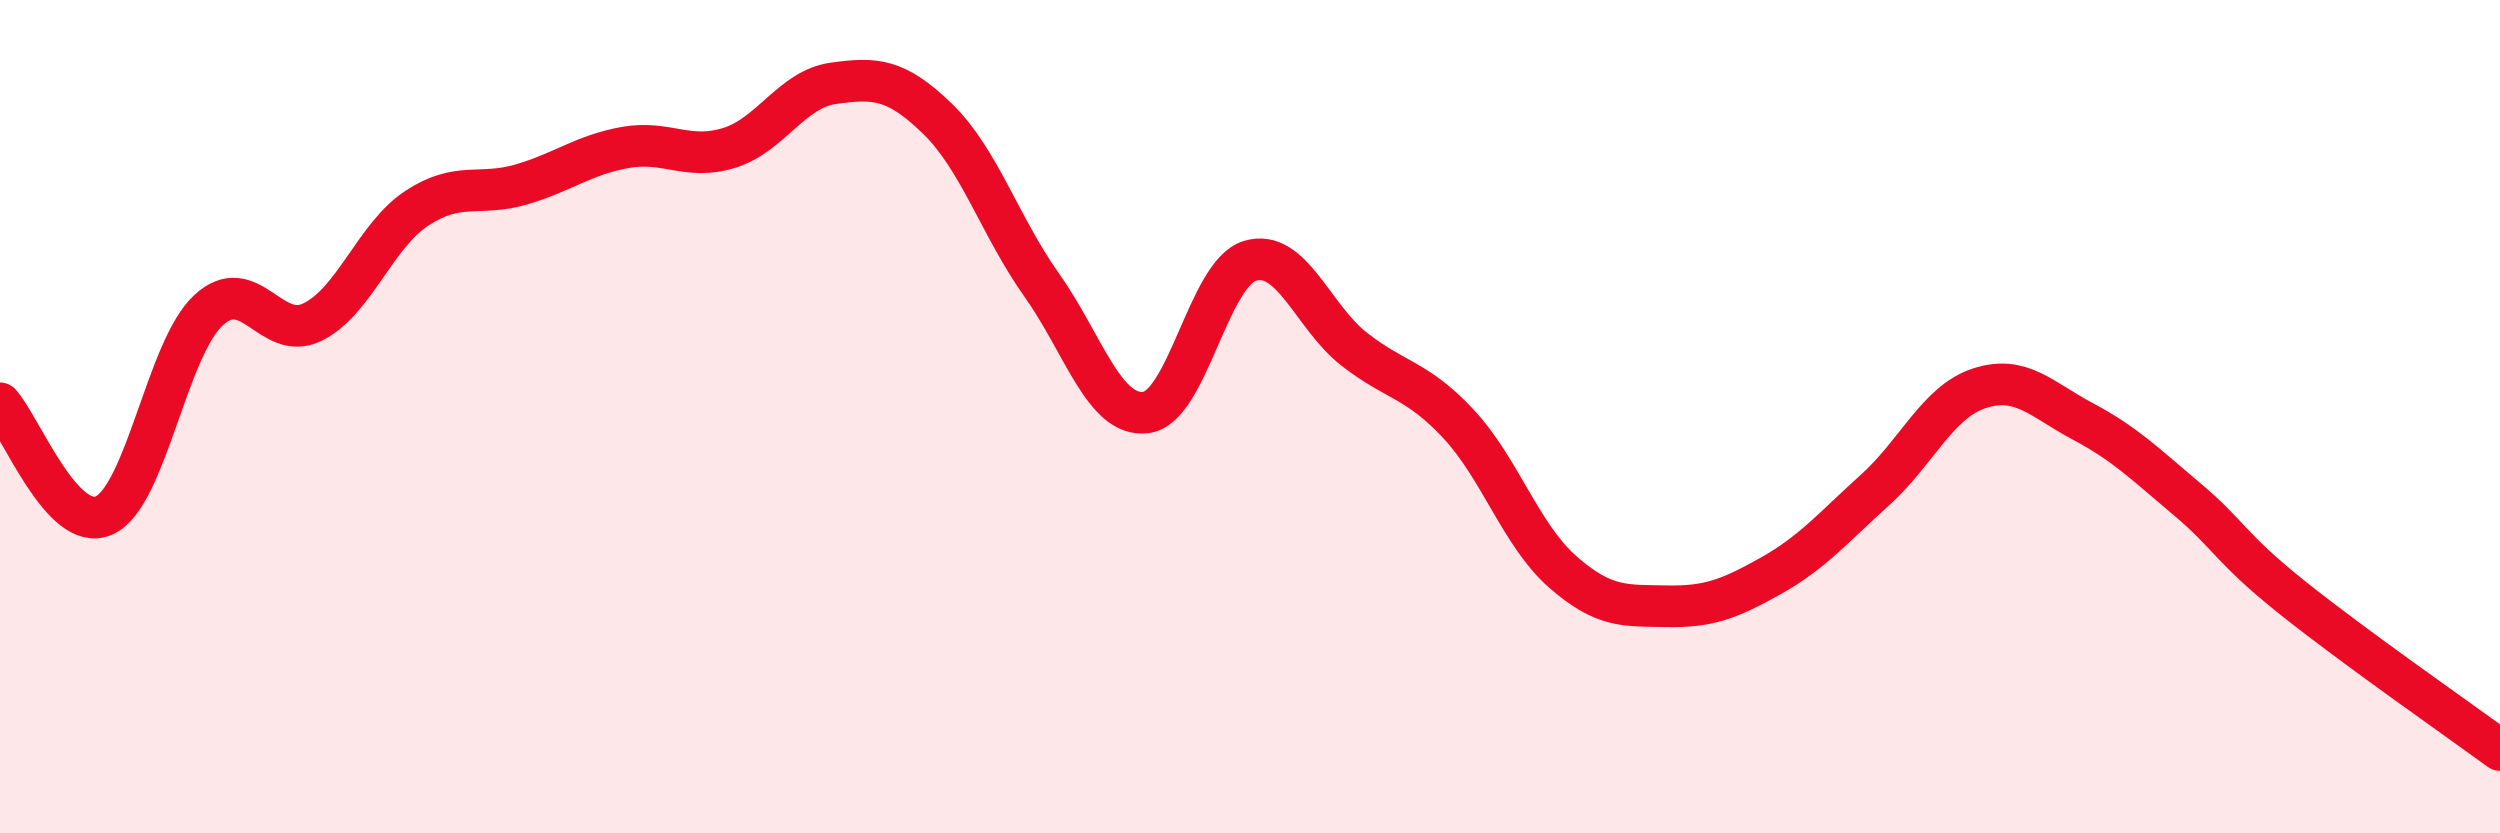
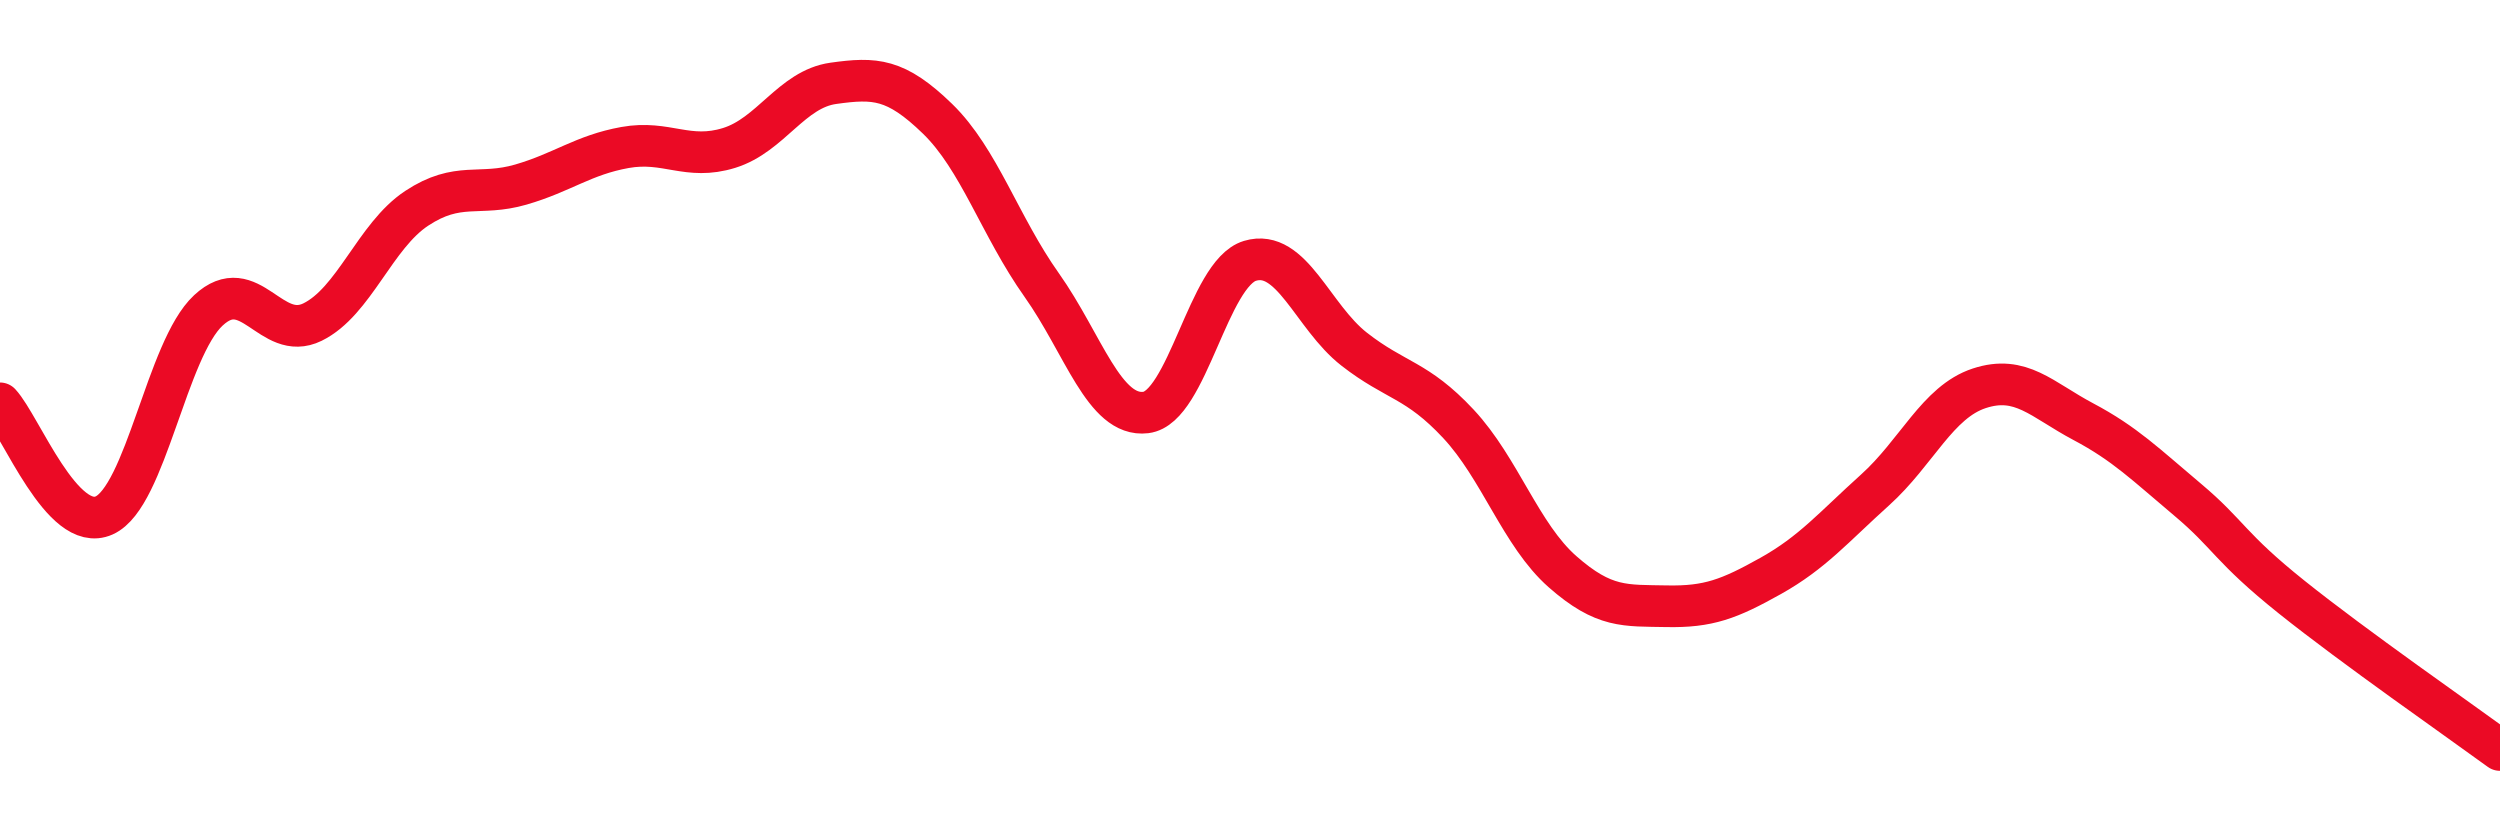
<svg xmlns="http://www.w3.org/2000/svg" width="60" height="20" viewBox="0 0 60 20">
-   <path d="M 0,9.68 C 0.5,10.22 1.5,12.82 2.5,12.37 C 3.5,11.92 4,8.38 5,7.45 C 6,6.52 6.5,8.22 7.5,7.73 C 8.5,7.24 9,5.66 10,5 C 11,4.34 11.5,4.72 12.5,4.43 C 13.5,4.14 14,3.72 15,3.54 C 16,3.36 16.5,3.86 17.5,3.55 C 18.5,3.24 19,2.14 20,2 C 21,1.86 21.5,1.88 22.5,2.85 C 23.5,3.82 24,5.43 25,6.84 C 26,8.25 26.5,10.02 27.5,9.9 C 28.5,9.78 29,6.56 30,6.26 C 31,5.96 31.5,7.6 32.5,8.38 C 33.5,9.16 34,9.1 35,10.17 C 36,11.24 36.5,12.84 37.5,13.72 C 38.5,14.6 39,14.53 40,14.55 C 41,14.57 41.5,14.38 42.5,13.82 C 43.5,13.26 44,12.66 45,11.76 C 46,10.86 46.5,9.65 47.5,9.32 C 48.5,8.99 49,9.59 50,10.12 C 51,10.65 51.5,11.15 52.5,11.99 C 53.5,12.83 53.5,13.13 55,14.33 C 56.5,15.53 59,17.27 60,18L60 20L0 20Z" fill="#EB0A25" opacity="0.1" stroke-linecap="round" stroke-linejoin="round" />
  <path d="M 0,9.68 C 0.5,10.22 1.5,12.82 2.5,12.37 C 3.5,11.92 4,8.38 5,7.45 C 6,6.52 6.5,8.22 7.5,7.73 C 8.5,7.24 9,5.66 10,5 C 11,4.34 11.5,4.72 12.5,4.43 C 13.5,4.14 14,3.72 15,3.54 C 16,3.36 16.5,3.86 17.5,3.55 C 18.5,3.24 19,2.14 20,2 C 21,1.86 21.5,1.88 22.5,2.85 C 23.5,3.82 24,5.43 25,6.84 C 26,8.25 26.5,10.02 27.5,9.9 C 28.5,9.78 29,6.56 30,6.26 C 31,5.96 31.5,7.6 32.5,8.38 C 33.5,9.16 34,9.1 35,10.17 C 36,11.24 36.5,12.84 37.5,13.72 C 38.5,14.6 39,14.53 40,14.55 C 41,14.57 41.5,14.38 42.5,13.82 C 43.5,13.26 44,12.66 45,11.76 C 46,10.86 46.5,9.65 47.5,9.32 C 48.5,8.99 49,9.59 50,10.12 C 51,10.65 51.5,11.15 52.5,11.99 C 53.5,12.83 53.5,13.13 55,14.33 C 56.5,15.53 59,17.27 60,18" stroke="#EB0A25" stroke-width="1" fill="none" stroke-linecap="round" stroke-linejoin="round" />
</svg>